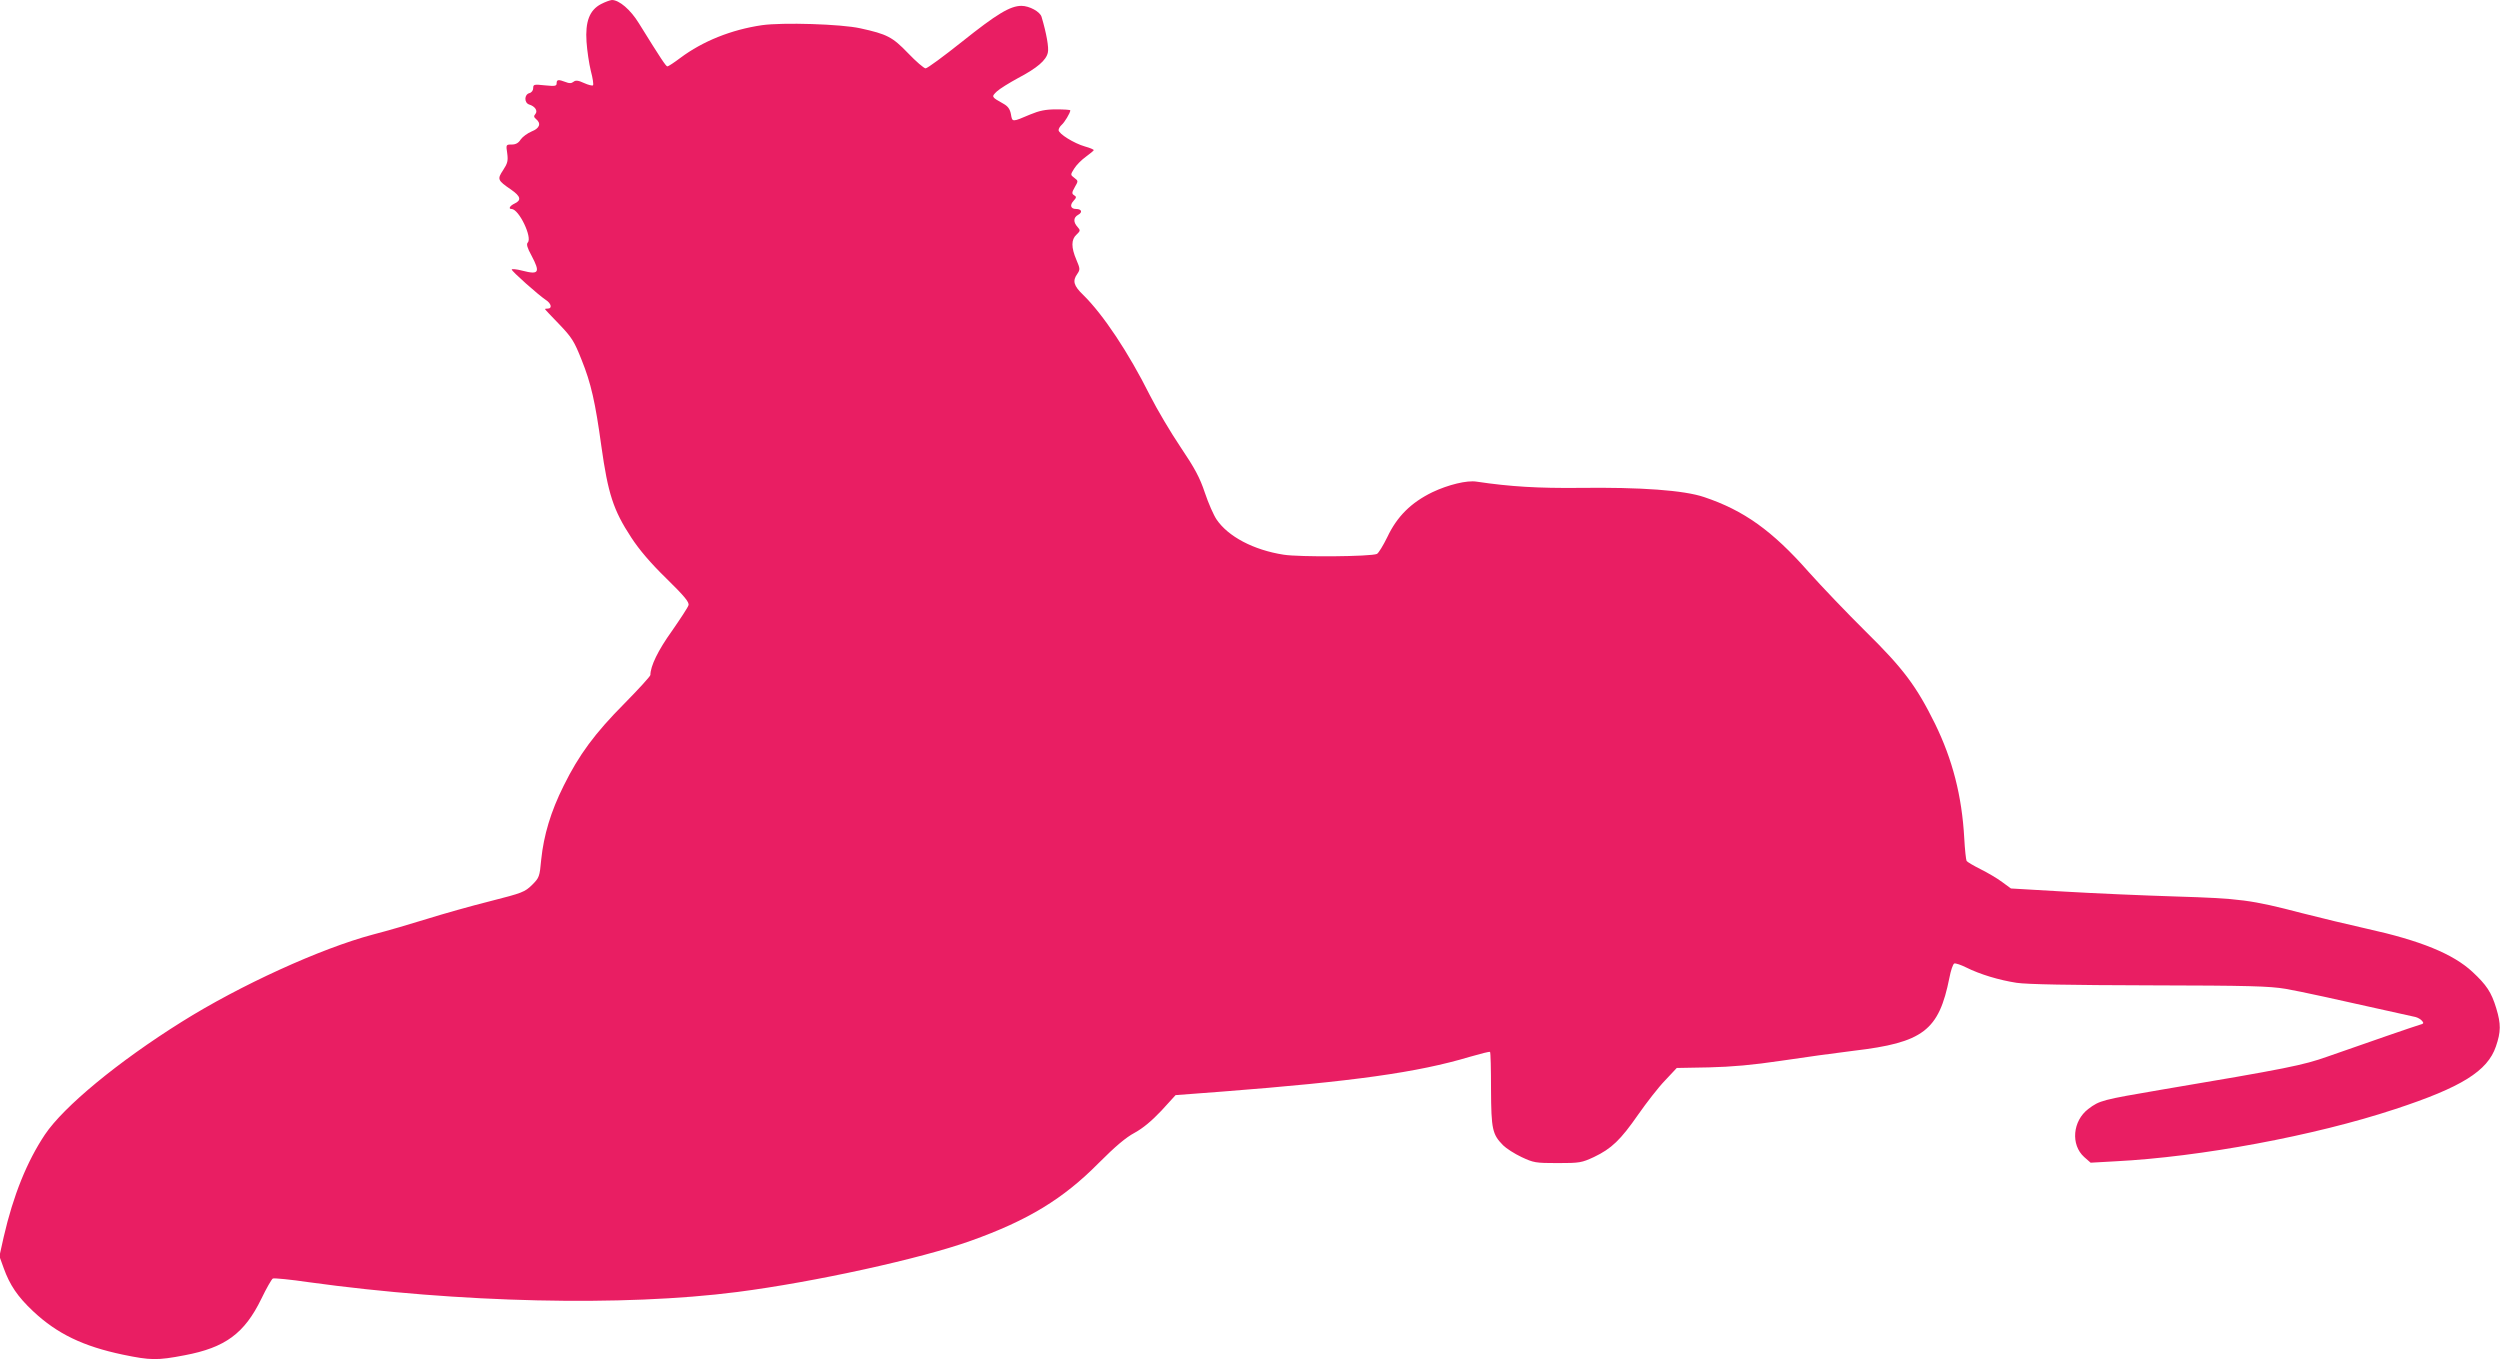
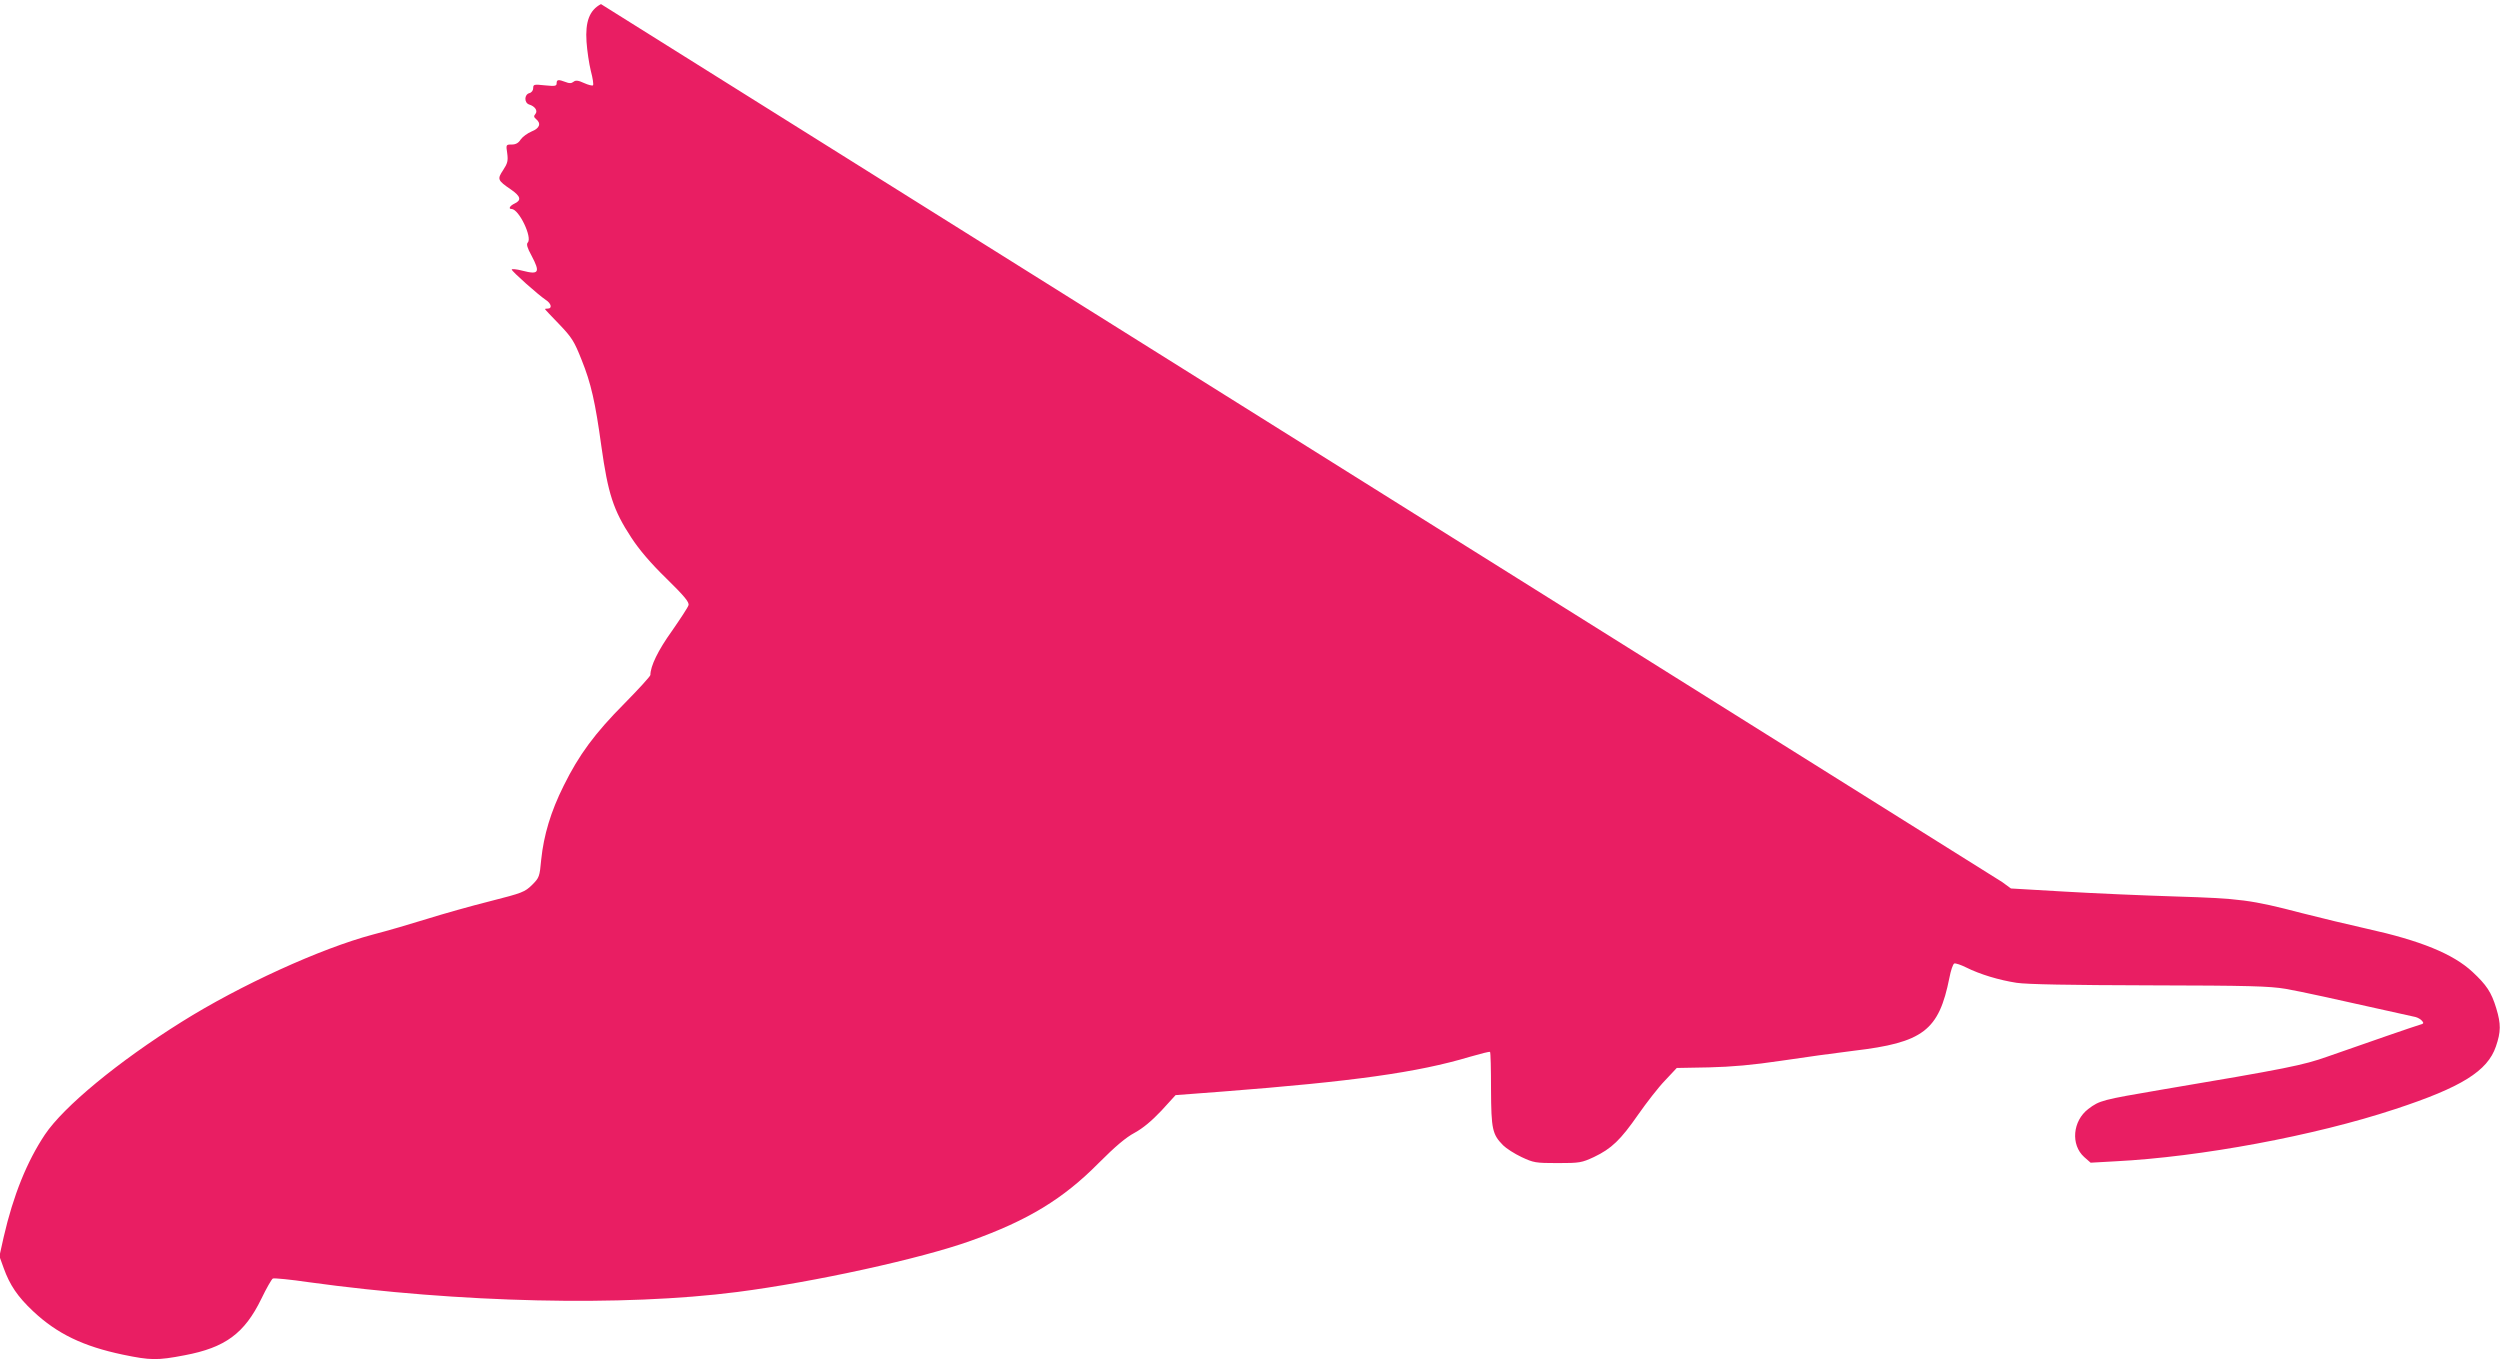
<svg xmlns="http://www.w3.org/2000/svg" version="1.0" width="1280pt" height="696pt" viewBox="0 0 1280 696" preserveAspectRatio="xMidYMid meet">
  <g transform="translate(0,696) scale(0.1,-0.1)" fill="#e91e63" stroke="none">
-     <path d="M3077 6939 c-59 -31 -81 -90 -74 -193 3 -45 13 -112 22 -149 10 -37 15 -71 11 -74 -3 -3 -24 2 -46 12 -30 14 -43 15 -54 6 -10 -8 -21 -9 -40 -1 -37 14 -46 13 -46 -6 0 -15 -8 -16 -60 -11 -56 6 -60 5 -60 -14 0 -12 -8 -23 -20 -26 -26 -7 -27 -49 -1 -58 30 -9 46 -32 32 -49 -9 -10 -8 -16 4 -26 27 -22 18 -47 -23 -63 -21 -9 -46 -27 -56 -41 -11 -18 -25 -26 -46 -26 -29 0 -30 0 -23 -45 5 -38 2 -51 -21 -86 -31 -47 -29 -52 41 -100 49 -34 54 -54 18 -71 -24 -11 -34 -28 -16 -28 38 0 108 -147 83 -172 -8 -8 -2 -28 19 -66 46 -87 39 -100 -46 -78 -30 8 -55 10 -55 6 0 -9 136 -130 175 -156 28 -18 33 -44 10 -44 -8 0 -15 -1 -15 -2 0 -2 33 -37 73 -78 65 -68 77 -87 115 -183 48 -119 70 -216 101 -442 34 -242 61 -327 153 -467 41 -63 99 -131 180 -210 94 -92 118 -122 113 -137 -3 -11 -42 -70 -85 -132 -71 -99 -110 -180 -110 -225 0 -6 -60 -72 -132 -145 -153 -154 -234 -264 -312 -422 -66 -132 -102 -253 -115 -378 -8 -88 -10 -93 -47 -130 -37 -36 -49 -41 -214 -83 -96 -24 -241 -65 -321 -90 -80 -25 -206 -62 -280 -81 -267 -71 -681 -260 -979 -447 -326 -204 -604 -434 -700 -577 -92 -138 -162 -311 -211 -524 l-22 -99 22 -61 c31 -86 71 -146 151 -221 123 -115 255 -179 460 -222 140 -29 175 -30 315 -3 208 39 307 112 393 289 26 54 53 101 59 104 7 3 90 -5 185 -19 770 -106 1611 -125 2193 -50 396 51 941 171 1195 262 294 105 474 215 655 398 86 86 139 131 184 155 42 23 87 60 137 113 l73 80 238 18 c672 52 1001 98 1268 178 55 16 102 28 104 25 3 -2 5 -89 5 -192 1 -205 7 -230 62 -286 16 -16 58 -43 94 -60 62 -29 71 -31 185 -31 114 0 123 2 186 31 90 43 136 87 227 218 42 60 103 139 137 174 l60 64 165 3 c119 3 222 12 370 34 113 17 279 40 370 51 357 42 437 103 491 374 7 37 18 70 25 73 7 2 34 -7 60 -20 72 -36 169 -65 259 -79 54 -8 273 -12 680 -13 511 -1 615 -4 698 -18 80 -14 235 -48 664 -144 12 -3 28 -12 34 -20 10 -11 8 -15 -12 -20 -25 -7 -265 -90 -473 -163 -124 -44 -207 -61 -854 -170 -298 -51 -312 -54 -370 -98 -80 -61 -91 -183 -21 -246 l33 -29 125 7 c436 22 1022 131 1433 267 341 112 474 195 517 321 26 76 26 115 2 195 -25 83 -50 120 -122 187 -99 92 -265 160 -541 221 -90 20 -239 56 -333 80 -260 68 -317 75 -645 85 -162 5 -418 16 -569 25 l-275 16 -45 33 c-25 19 -75 48 -111 66 -36 18 -68 37 -71 42 -3 5 -9 58 -12 116 -12 217 -60 403 -150 587 -95 192 -162 282 -353 470 -95 94 -227 232 -294 307 -186 211 -332 315 -535 383 -103 35 -324 51 -640 47 -207 -2 -351 6 -525 32 -49 8 -146 -16 -226 -54 -109 -53 -181 -124 -231 -230 -21 -43 -45 -82 -53 -86 -30 -14 -399 -17 -478 -4 -154 24 -284 93 -343 180 -15 22 -42 83 -60 137 -26 78 -52 126 -124 233 -50 74 -121 194 -157 265 -110 220 -240 415 -342 515 -49 47 -56 72 -30 108 15 22 14 27 -5 72 -27 63 -27 104 1 129 20 19 20 22 5 39 -23 25 -21 49 3 62 24 13 18 30 -10 30 -28 0 -34 19 -14 41 16 17 16 22 4 29 -13 8 -13 14 3 42 18 31 18 32 -2 47 -21 16 -21 16 -1 48 11 18 38 45 59 60 22 16 40 31 41 34 0 4 -20 12 -45 19 -56 16 -135 65 -135 84 0 7 7 19 16 27 14 12 44 61 44 74 0 3 -33 5 -72 5 -56 0 -87 -7 -133 -26 -94 -40 -92 -40 -99 1 -5 27 -16 41 -37 53 -64 36 -64 36 -35 64 15 14 64 44 108 68 99 52 145 92 153 131 6 24 -7 98 -32 182 -7 27 -63 57 -103 57 -58 0 -127 -42 -305 -184 -93 -74 -177 -136 -186 -136 -8 0 -49 35 -90 78 -80 83 -107 97 -244 127 -98 22 -399 31 -504 16 -157 -23 -303 -82 -417 -167 -32 -24 -62 -44 -67 -44 -7 0 -32 37 -146 221 -43 70 -101 119 -138 119 -10 -1 -35 -10 -56 -21z" />
+     <path d="M3077 6939 c-59 -31 -81 -90 -74 -193 3 -45 13 -112 22 -149 10 -37 15 -71 11 -74 -3 -3 -24 2 -46 12 -30 14 -43 15 -54 6 -10 -8 -21 -9 -40 -1 -37 14 -46 13 -46 -6 0 -15 -8 -16 -60 -11 -56 6 -60 5 -60 -14 0 -12 -8 -23 -20 -26 -26 -7 -27 -49 -1 -58 30 -9 46 -32 32 -49 -9 -10 -8 -16 4 -26 27 -22 18 -47 -23 -63 -21 -9 -46 -27 -56 -41 -11 -18 -25 -26 -46 -26 -29 0 -30 0 -23 -45 5 -38 2 -51 -21 -86 -31 -47 -29 -52 41 -100 49 -34 54 -54 18 -71 -24 -11 -34 -28 -16 -28 38 0 108 -147 83 -172 -8 -8 -2 -28 19 -66 46 -87 39 -100 -46 -78 -30 8 -55 10 -55 6 0 -9 136 -130 175 -156 28 -18 33 -44 10 -44 -8 0 -15 -1 -15 -2 0 -2 33 -37 73 -78 65 -68 77 -87 115 -183 48 -119 70 -216 101 -442 34 -242 61 -327 153 -467 41 -63 99 -131 180 -210 94 -92 118 -122 113 -137 -3 -11 -42 -70 -85 -132 -71 -99 -110 -180 -110 -225 0 -6 -60 -72 -132 -145 -153 -154 -234 -264 -312 -422 -66 -132 -102 -253 -115 -378 -8 -88 -10 -93 -47 -130 -37 -36 -49 -41 -214 -83 -96 -24 -241 -65 -321 -90 -80 -25 -206 -62 -280 -81 -267 -71 -681 -260 -979 -447 -326 -204 -604 -434 -700 -577 -92 -138 -162 -311 -211 -524 l-22 -99 22 -61 c31 -86 71 -146 151 -221 123 -115 255 -179 460 -222 140 -29 175 -30 315 -3 208 39 307 112 393 289 26 54 53 101 59 104 7 3 90 -5 185 -19 770 -106 1611 -125 2193 -50 396 51 941 171 1195 262 294 105 474 215 655 398 86 86 139 131 184 155 42 23 87 60 137 113 l73 80 238 18 c672 52 1001 98 1268 178 55 16 102 28 104 25 3 -2 5 -89 5 -192 1 -205 7 -230 62 -286 16 -16 58 -43 94 -60 62 -29 71 -31 185 -31 114 0 123 2 186 31 90 43 136 87 227 218 42 60 103 139 137 174 l60 64 165 3 c119 3 222 12 370 34 113 17 279 40 370 51 357 42 437 103 491 374 7 37 18 70 25 73 7 2 34 -7 60 -20 72 -36 169 -65 259 -79 54 -8 273 -12 680 -13 511 -1 615 -4 698 -18 80 -14 235 -48 664 -144 12 -3 28 -12 34 -20 10 -11 8 -15 -12 -20 -25 -7 -265 -90 -473 -163 -124 -44 -207 -61 -854 -170 -298 -51 -312 -54 -370 -98 -80 -61 -91 -183 -21 -246 l33 -29 125 7 c436 22 1022 131 1433 267 341 112 474 195 517 321 26 76 26 115 2 195 -25 83 -50 120 -122 187 -99 92 -265 160 -541 221 -90 20 -239 56 -333 80 -260 68 -317 75 -645 85 -162 5 -418 16 -569 25 l-275 16 -45 33 z" />
  </g>
</svg>